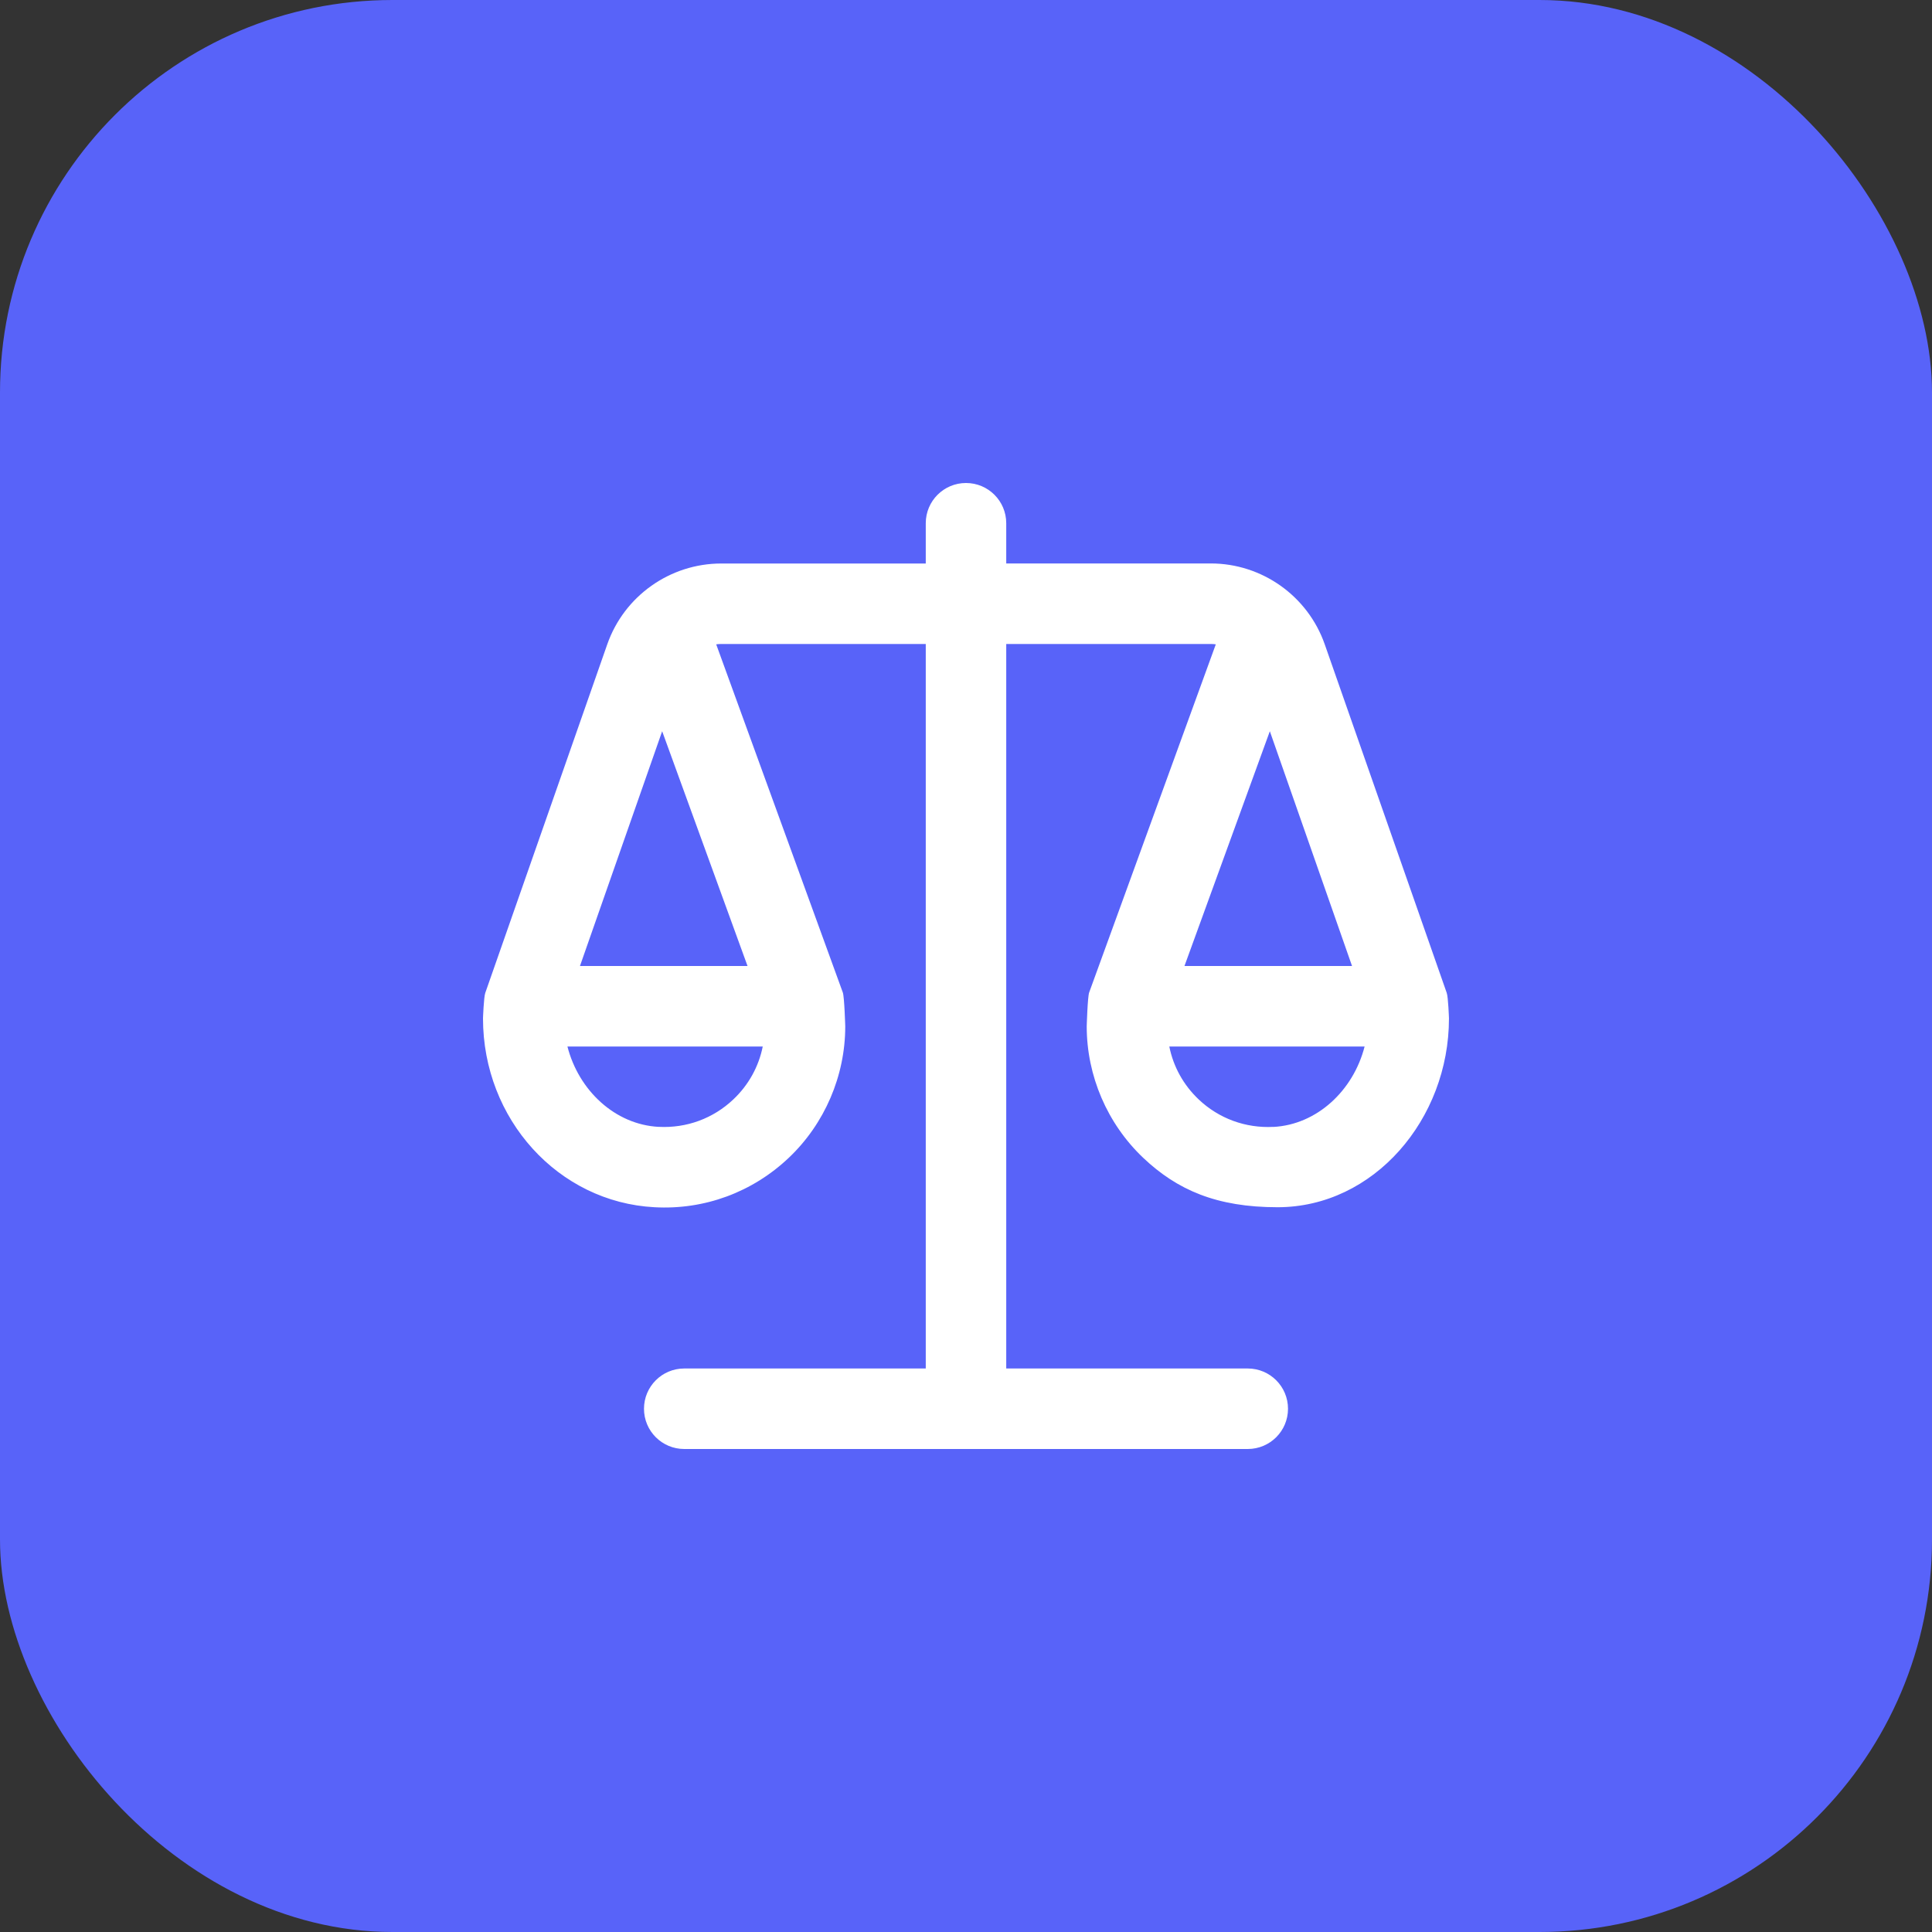
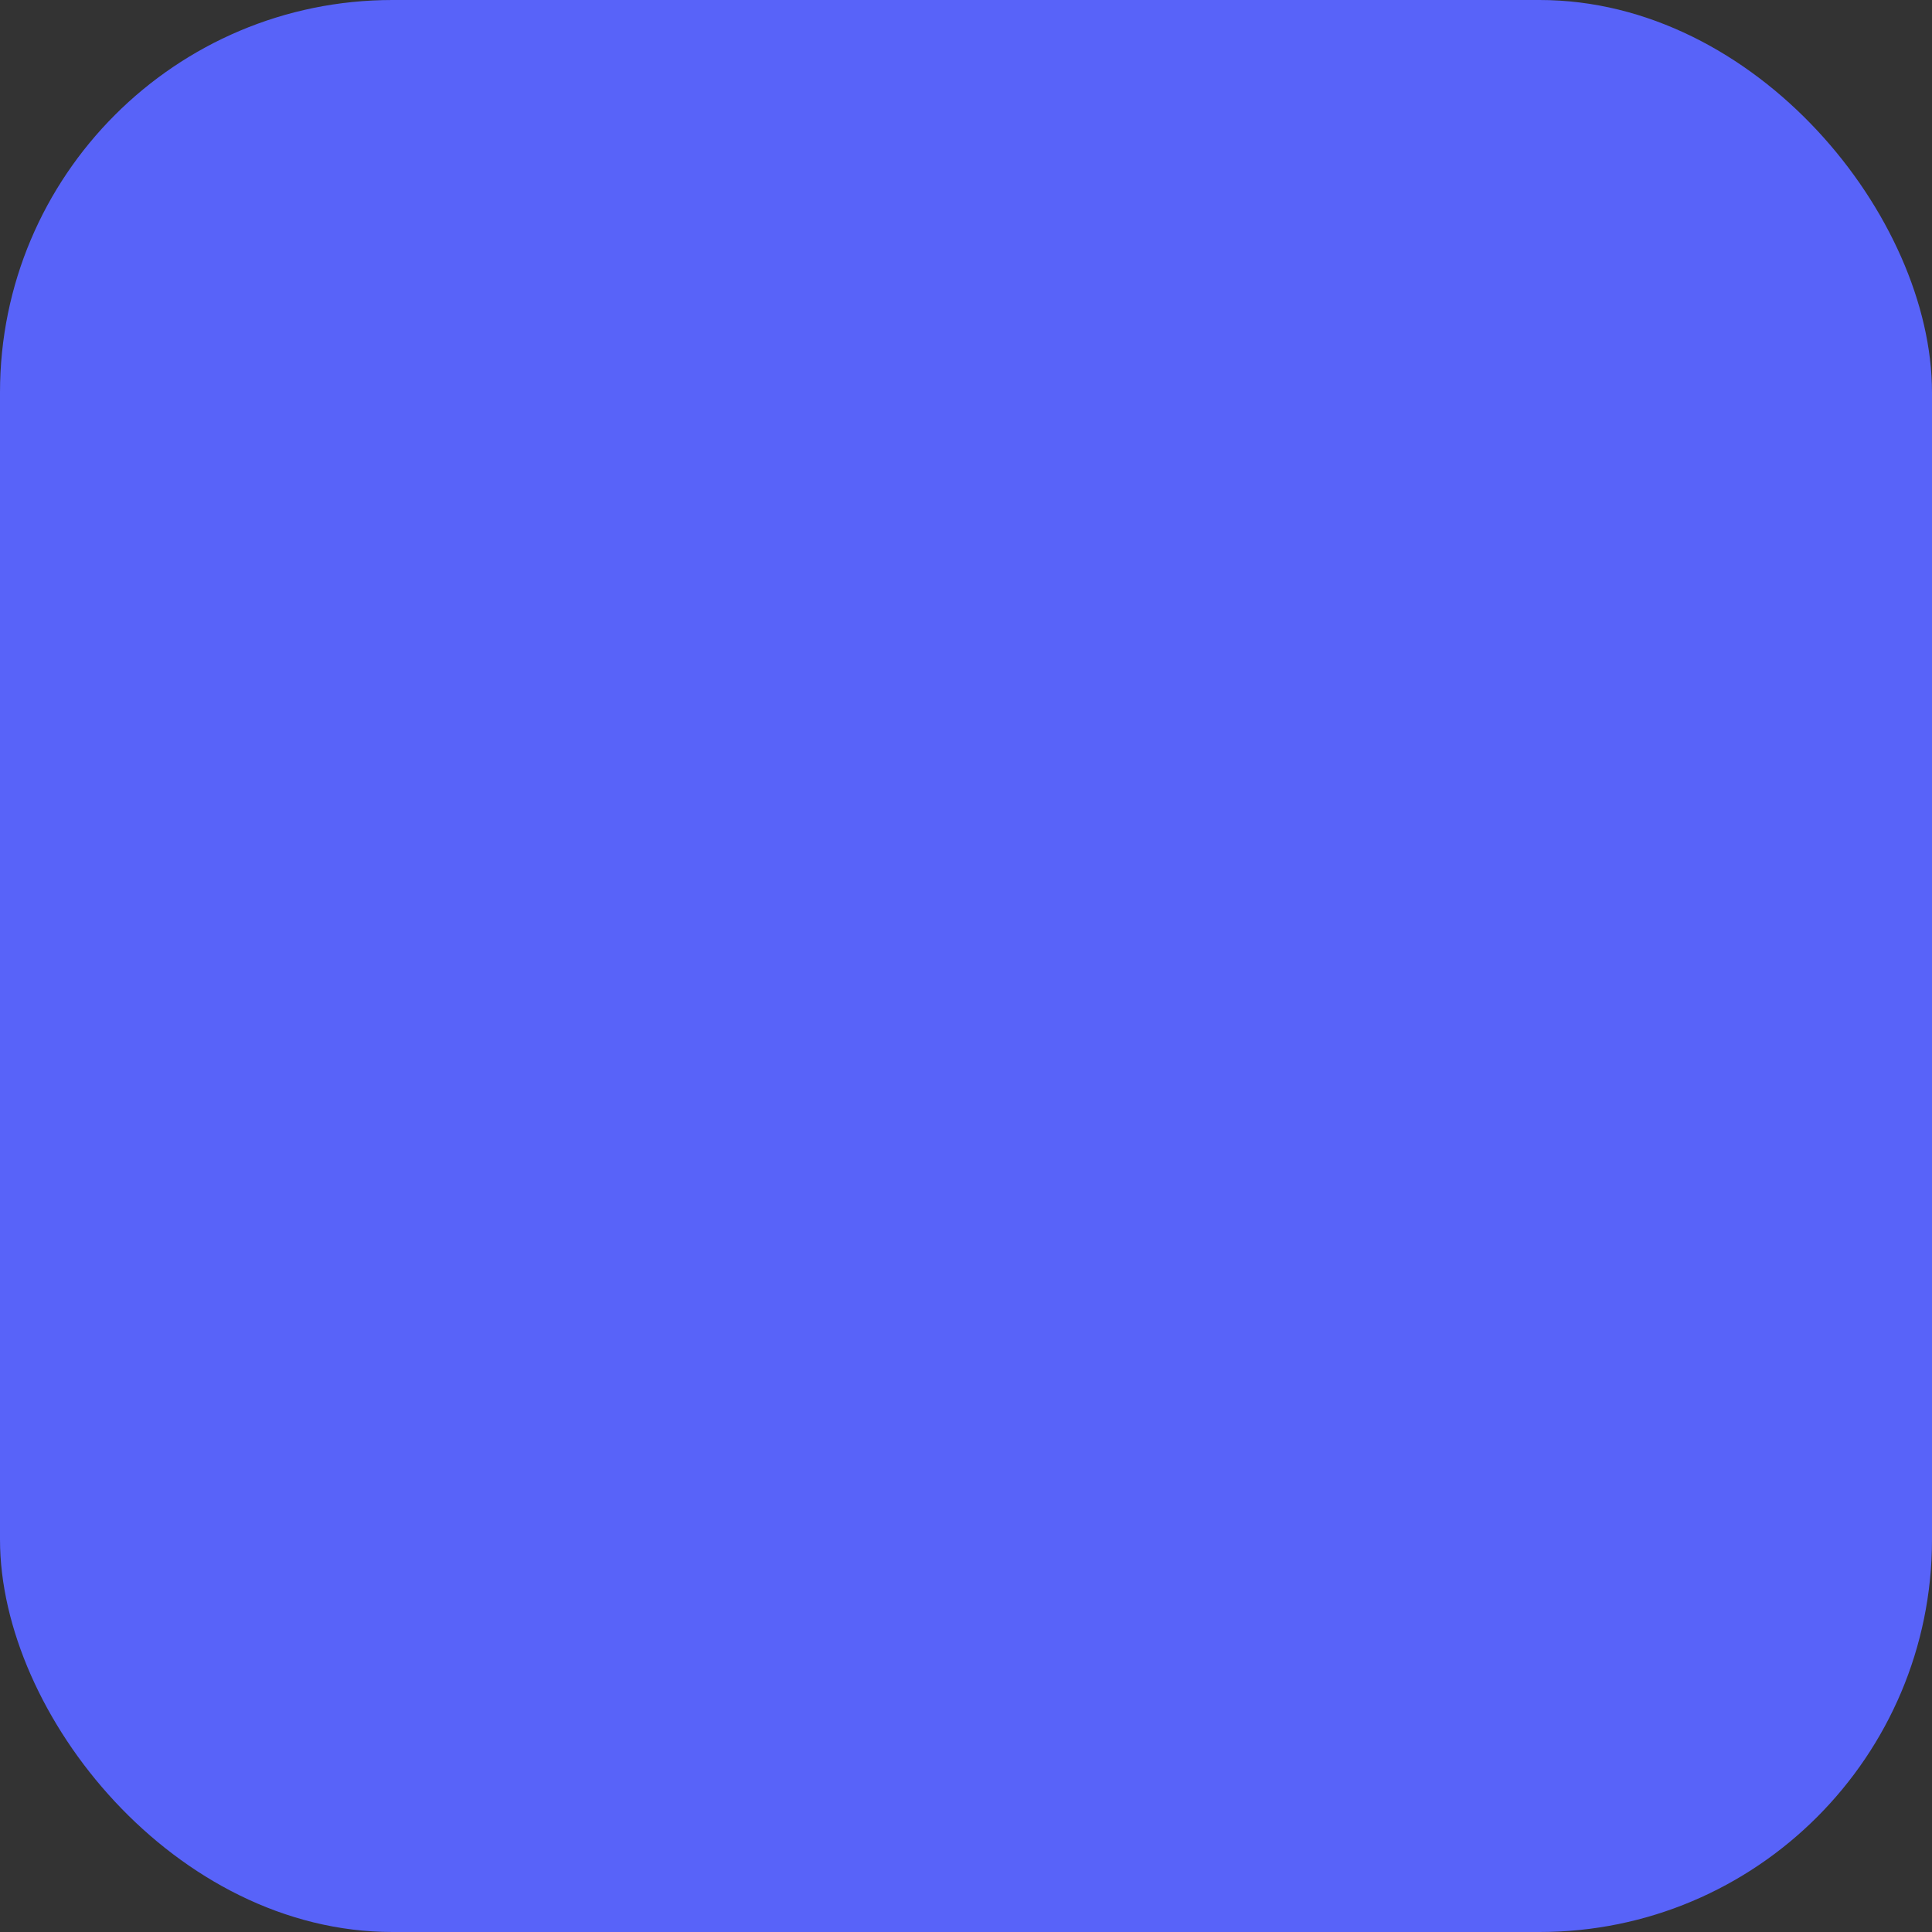
<svg xmlns="http://www.w3.org/2000/svg" width="64" height="64" viewBox="0 0 64 64" fill="none">
  <rect x="0" y="0" width="64" height="64" fill="#333333" stroke="none" />
  <rect width="64" height="64" rx="13" fill="#5863F9" />
  <g clip-path="url(#clip0_1489_184)">
-     <path d="M47.925 32.892L43.884 21.345C43.324 19.743 41.805 18.665 40.108 18.665H33.333V17.333C33.333 16.597 32.737 16 32 16C31.263 16 30.667 16.597 30.667 17.333V18.667H23.892C22.195 18.667 20.676 19.744 20.116 21.345L16.075 32.892C16.025 33.033 16 33.735 16 33.735C16 37.076 18.495 39.824 21.68 39.991C23.335 40.083 24.925 39.496 26.131 38.352C27.32 37.224 28 35.637 28 34C28 34 27.972 33.024 27.919 32.877L23.725 21.344C23.78 21.337 23.836 21.333 23.892 21.333H30.667V45.333H22.667C21.929 45.333 21.333 45.931 21.333 46.667C21.333 47.403 21.929 48 22.667 48H41.333C42.071 48 42.667 47.403 42.667 46.667C42.667 45.931 42.071 45.333 41.333 45.333H33.333V21.333H40.108C40.164 21.333 40.22 21.336 40.275 21.344L36.08 32.877C36.027 33.023 35.999 34 35.999 34C35.999 35.639 36.68 37.224 37.868 38.352C38.995 39.421 40.305 39.991 42.32 39.991C45.508 39.991 47.999 37.076 47.999 33.735C47.999 33.735 47.975 33.033 47.925 32.892ZM21.819 37.329C20.377 37.253 19.171 36.127 18.797 34.667H25.267C25.133 35.332 24.8 35.939 24.295 36.417C23.625 37.053 22.743 37.376 21.82 37.328L21.819 37.329ZM24.763 32H19.212L21.935 24.223L24.763 32ZM42.065 24.223L44.788 32H39.237L42.065 24.223ZM42.183 37.329C41.265 37.377 40.377 37.055 39.707 36.419C39.201 35.939 38.868 35.332 38.735 34.668H45.204C44.831 36.127 43.625 37.255 42.184 37.331L42.183 37.329Z" fill="white" />
-   </g>
+     </g>
  <defs>
    <clipPath id="clip0_1489_184">
      <rect width="32" height="32" fill="white" transform="translate(16 16)" />
    </clipPath>
  </defs>
</svg>